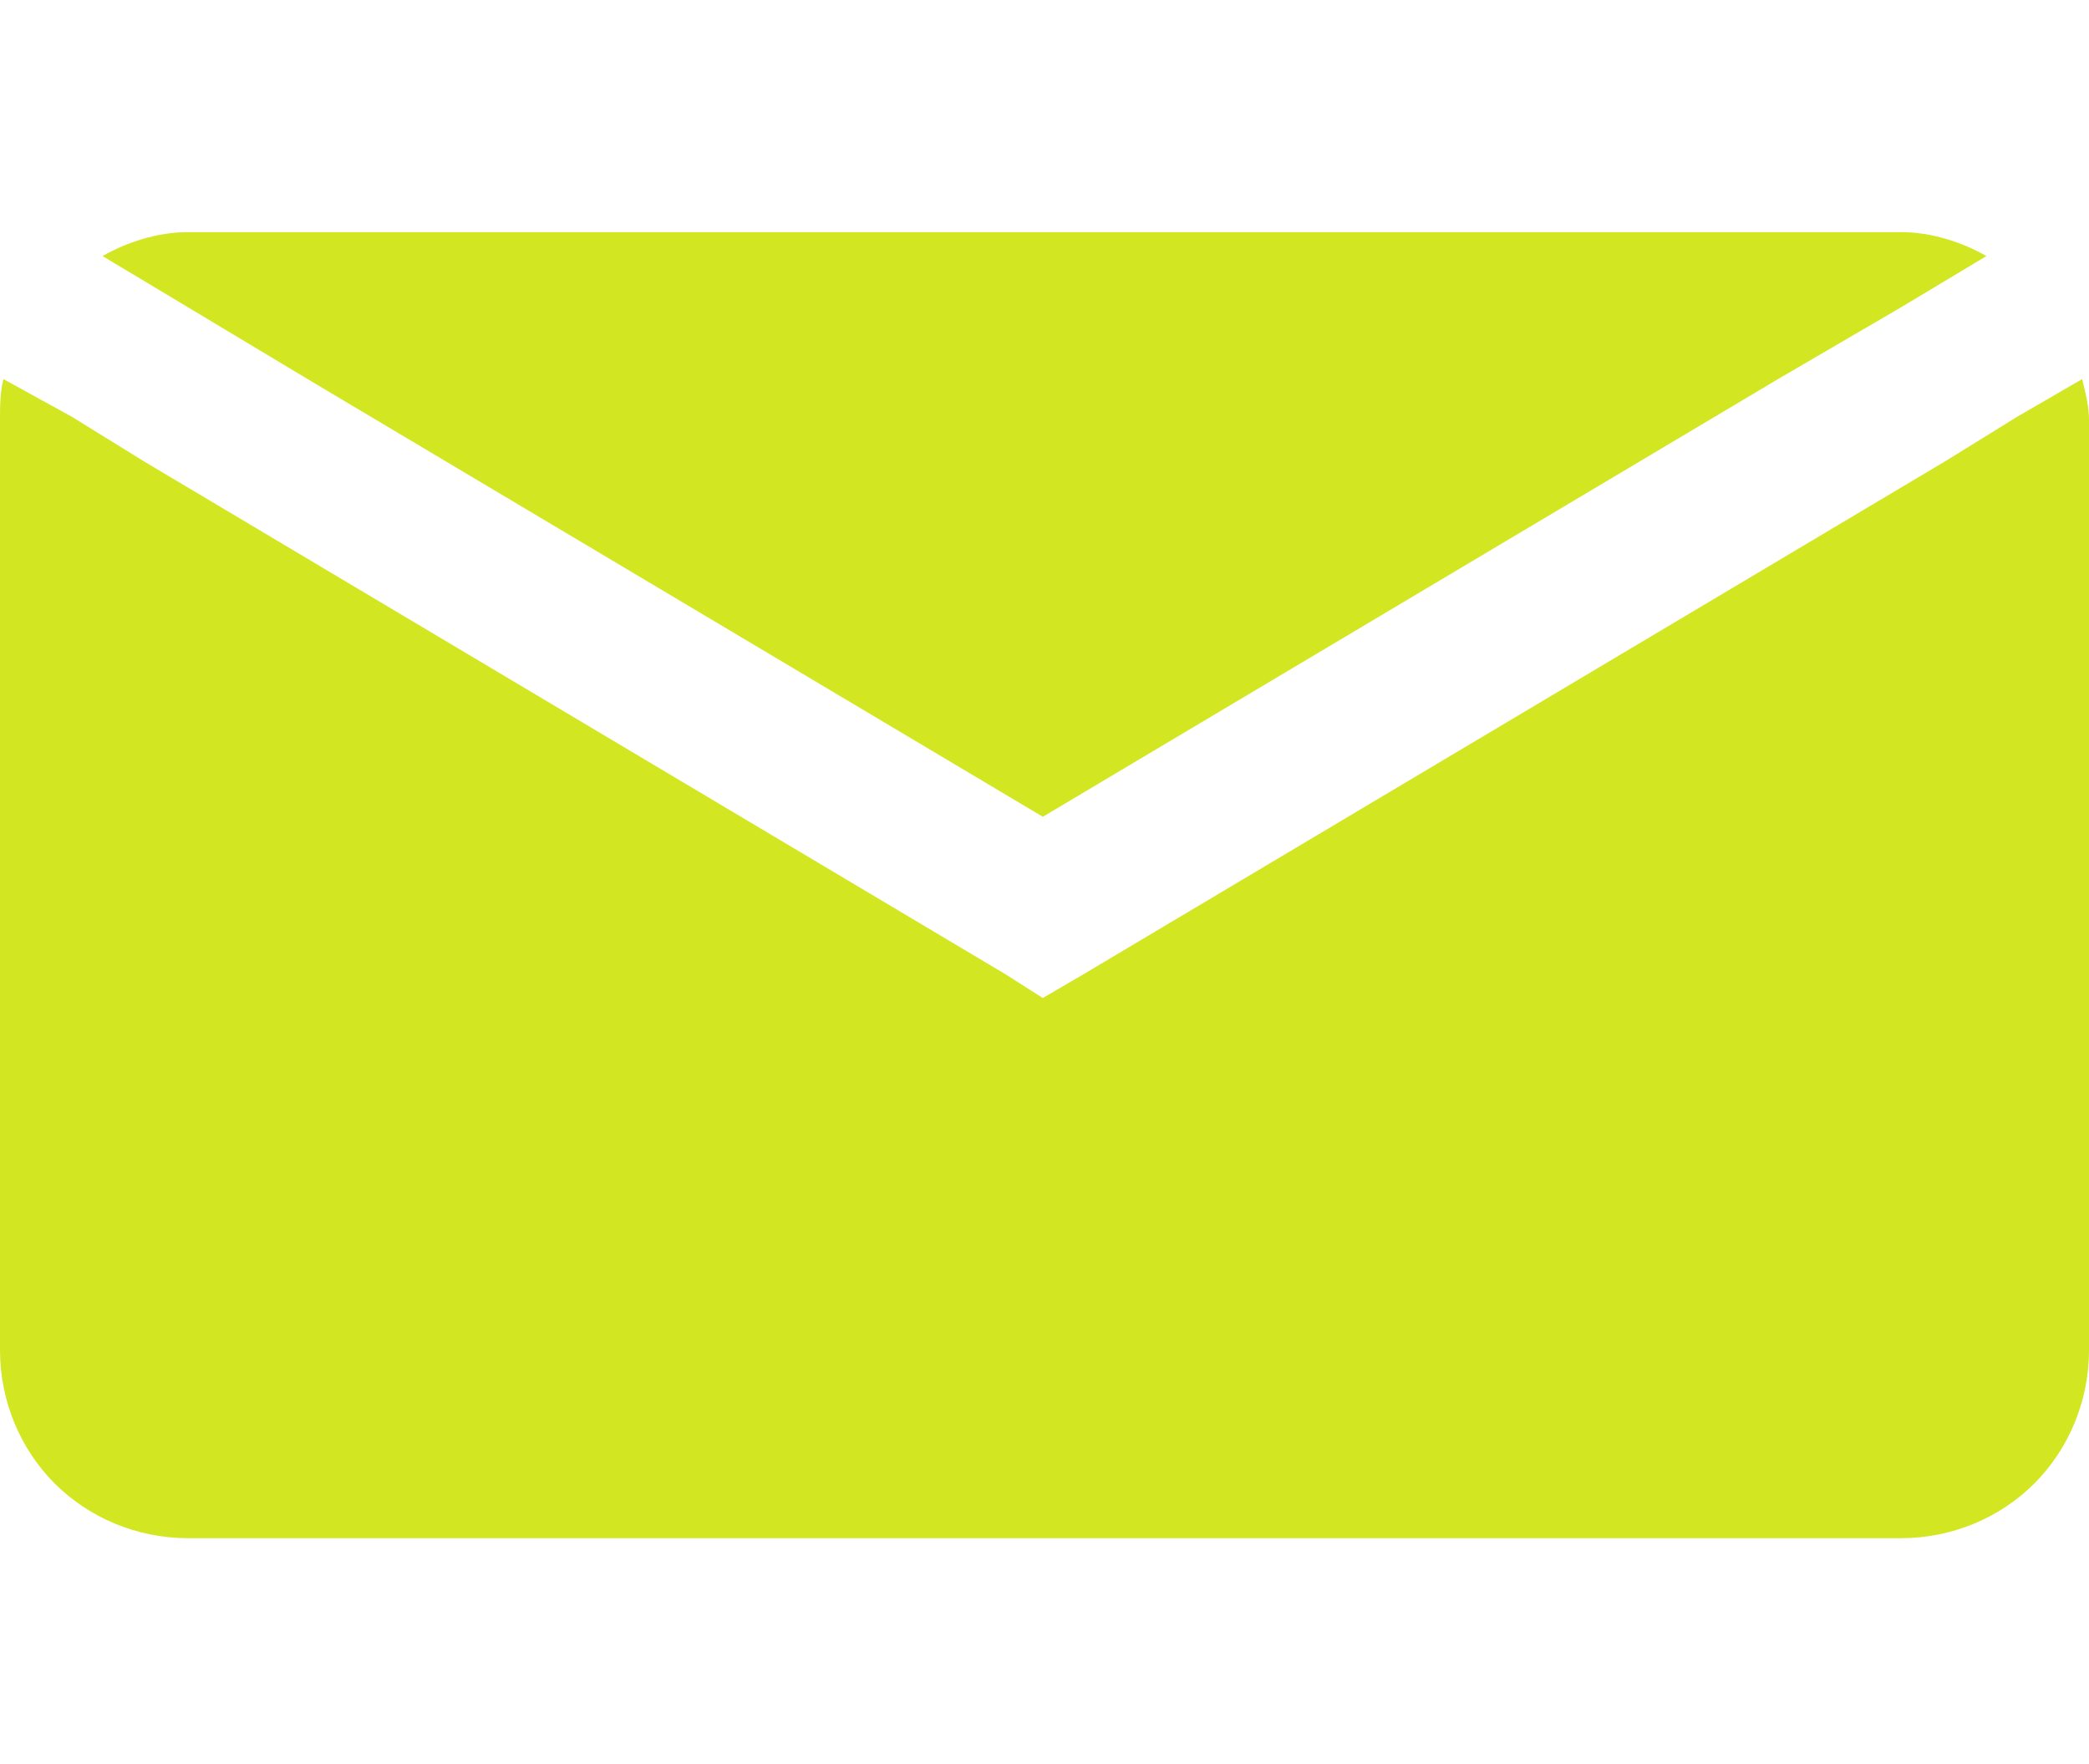
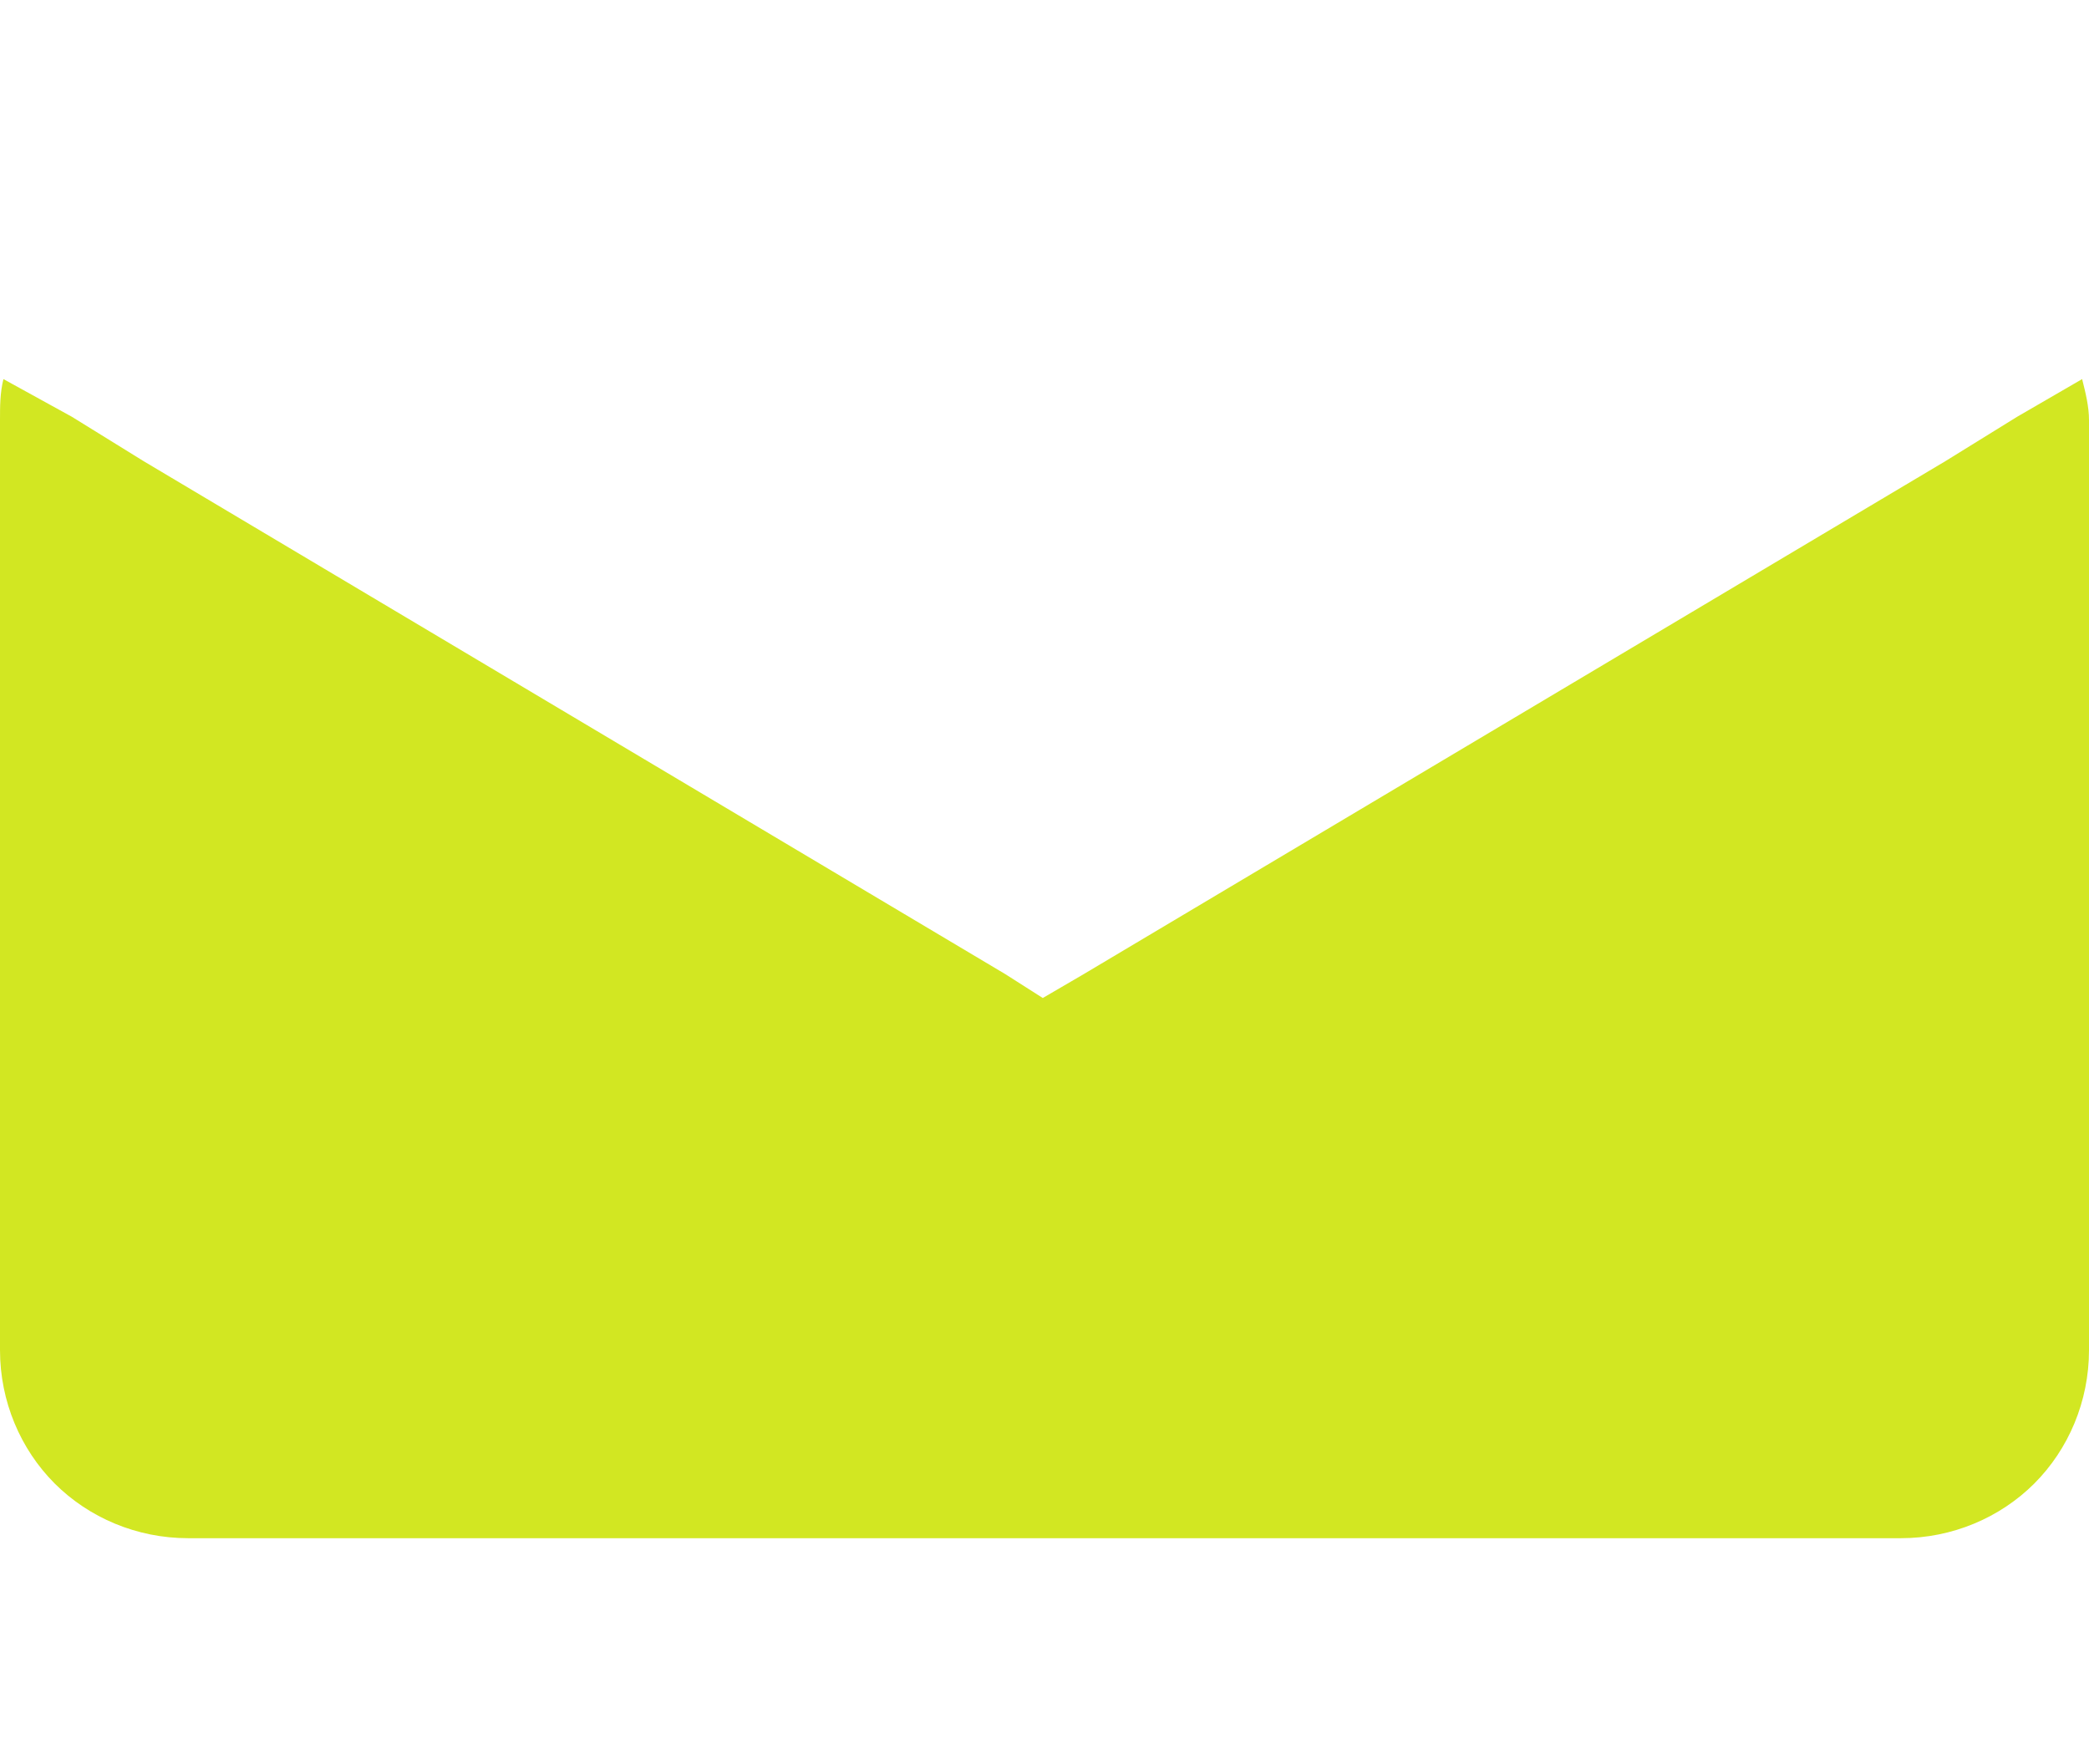
<svg xmlns="http://www.w3.org/2000/svg" width="45" height="38" viewBox="0 0 45 38" fill="none">
  <path fill-rule="evenodd" clip-rule="evenodd" d="M1.547 8.977L3.094 9.934L21.653 20.982L22.463 21.498L23.347 20.982L41.906 9.934L43.453 8.977L44.852 8.166C44.926 8.461 45 8.756 45 9.05V29.083C45 30.188 44.558 31.219 43.822 31.956C43.085 32.692 42.054 33.134 40.949 33.134H4.051C2.946 33.134 1.915 32.692 1.178 31.956C0.442 31.219 0 30.188 0 29.083V9.05C0 8.756 0 8.461 0.074 8.166L1.547 8.977Z" fill="#D2E722" />
-   <path fill-rule="evenodd" clip-rule="evenodd" d="M40.951 6.62L38.299 8.167L22.464 17.594L6.628 8.167L4.05 6.62L2.209 5.516C2.725 5.221 3.387 5 4.05 5H40.949C41.611 5 42.275 5.221 42.79 5.516L40.949 6.62H40.951Z" fill="#D2E722" />
</svg>